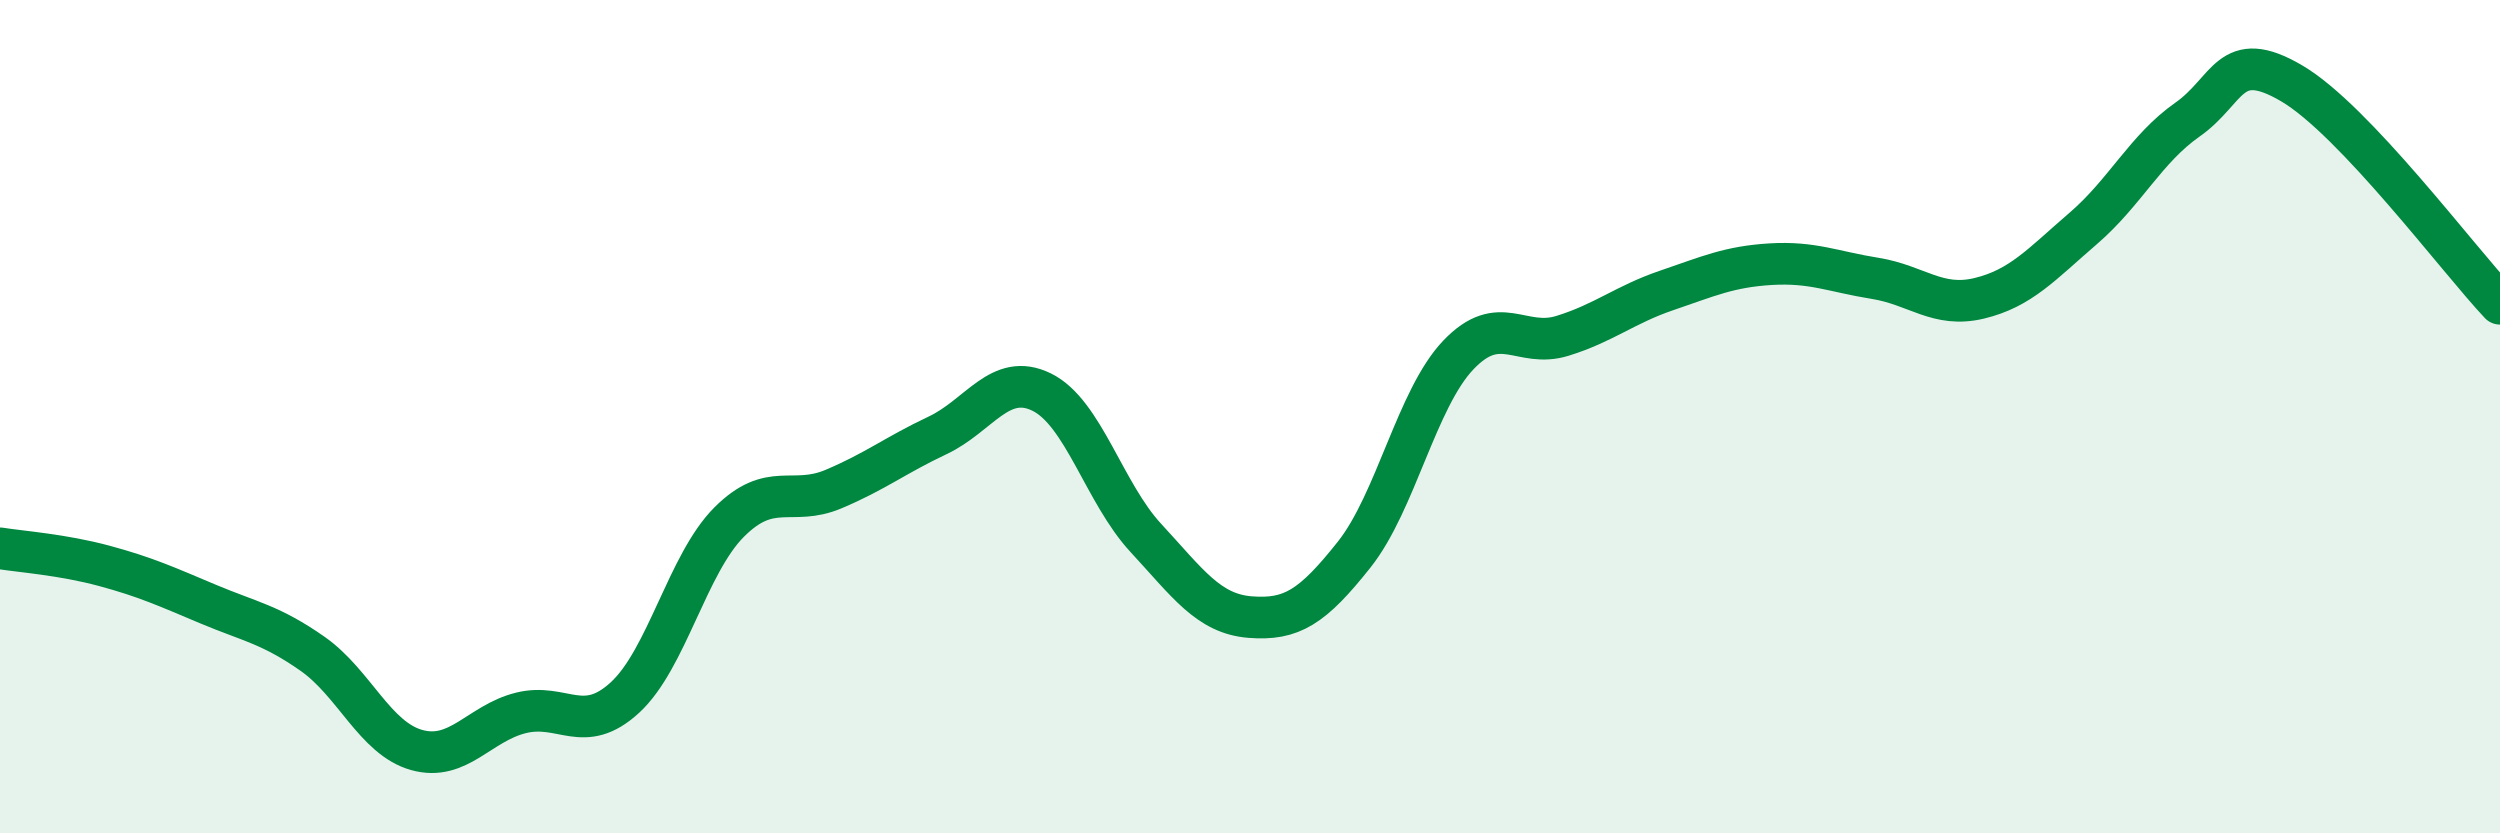
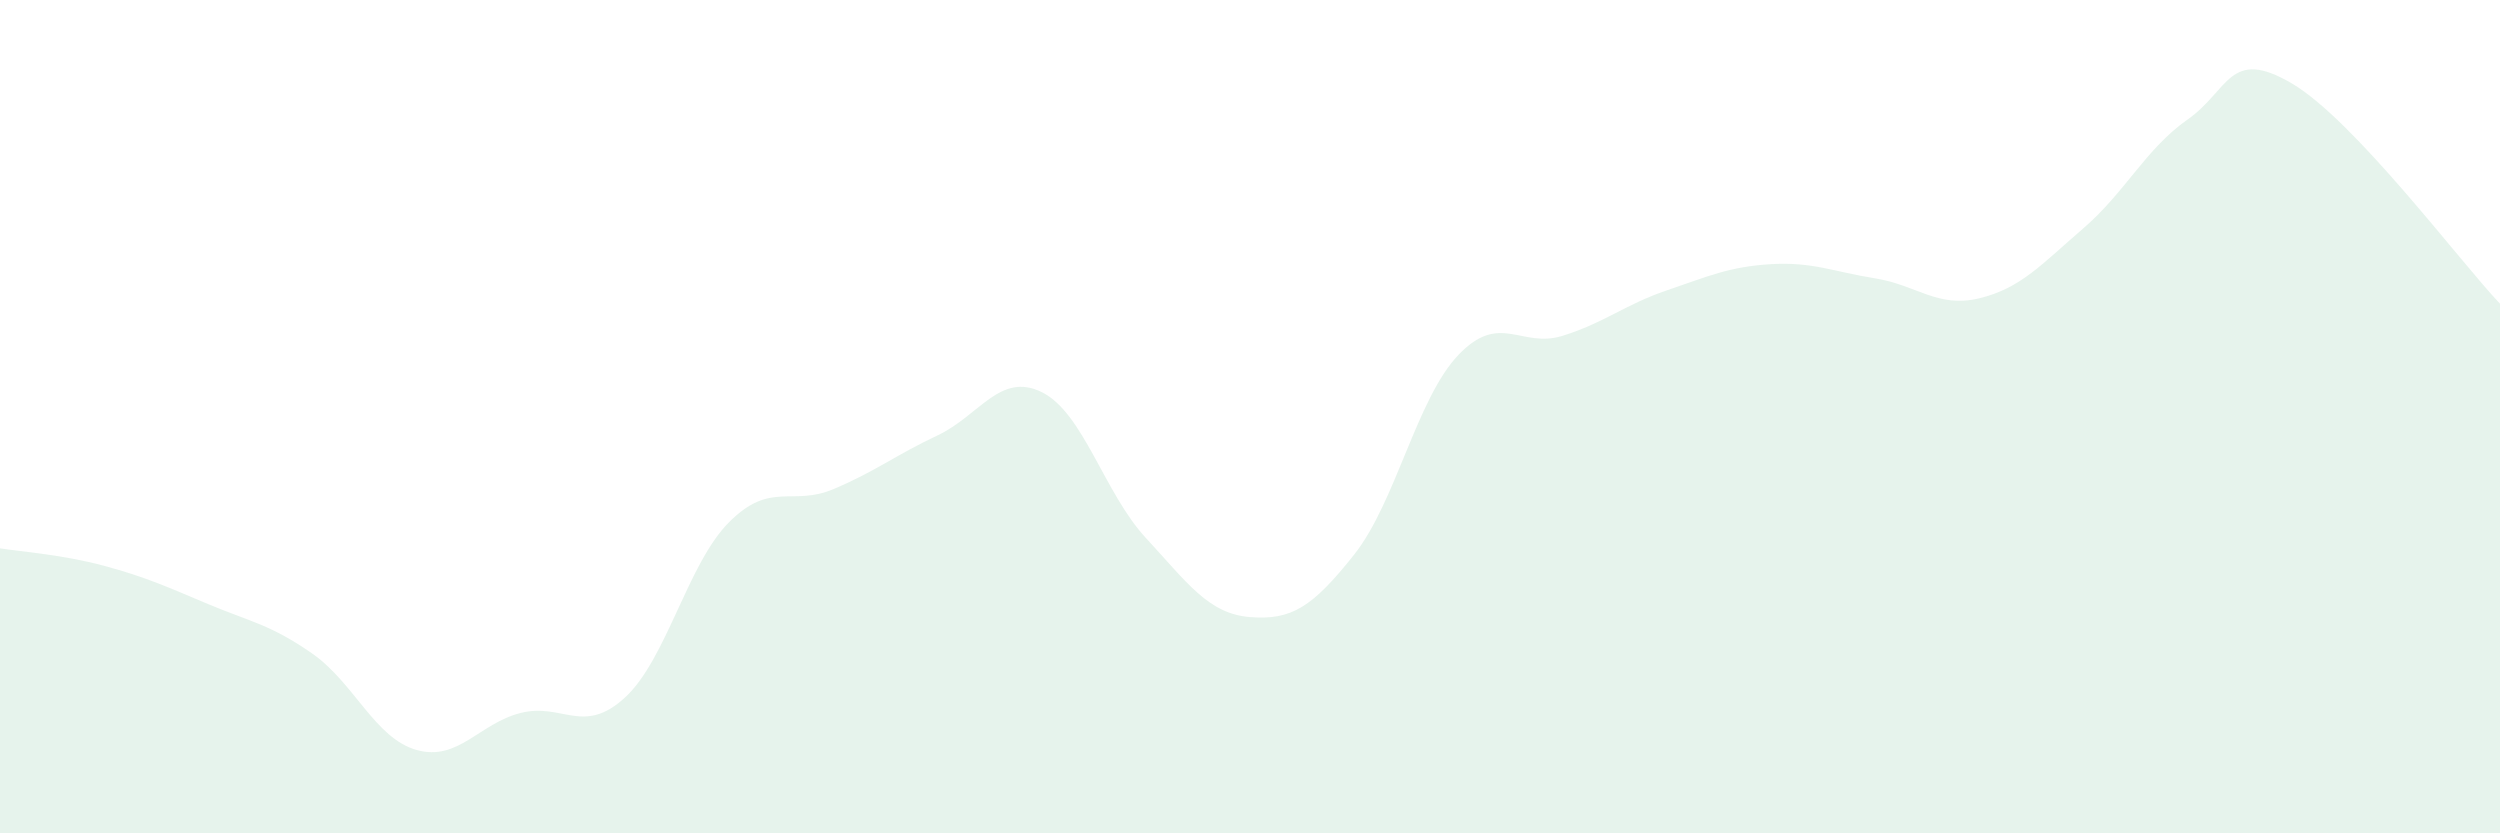
<svg xmlns="http://www.w3.org/2000/svg" width="60" height="20" viewBox="0 0 60 20">
  <path d="M 0,13.16 C 0.5,13.24 1.5,13.31 2.5,13.58 C 3.5,13.85 4,14.08 5,14.5 C 6,14.92 6.5,14.99 7.5,15.69 C 8.5,16.39 9,17.72 10,18 C 11,18.28 11.5,17.36 12.5,17.11 C 13.5,16.86 14,17.66 15,16.74 C 16,15.82 16.5,13.53 17.5,12.53 C 18.5,11.53 19,12.16 20,11.74 C 21,11.32 21.5,10.92 22.5,10.45 C 23.5,9.98 24,8.92 25,9.41 C 26,9.9 26.5,11.83 27.5,12.91 C 28.5,13.99 29,14.73 30,14.81 C 31,14.89 31.5,14.57 32.5,13.31 C 33.5,12.05 34,9.57 35,8.52 C 36,7.47 36.5,8.37 37.5,8.06 C 38.5,7.75 39,7.31 40,6.97 C 41,6.63 41.5,6.4 42.5,6.34 C 43.5,6.28 44,6.52 45,6.68 C 46,6.84 46.5,7.4 47.5,7.16 C 48.5,6.92 49,6.34 50,5.48 C 51,4.62 51.5,3.57 52.5,2.87 C 53.5,2.17 53.5,1.12 55,2 C 56.5,2.88 59,6.23 60,7.29L60 20L0 20Z" fill="#008740" opacity="0.1" stroke-linecap="round" stroke-linejoin="round" />
-   <path d="M 0,13.16 C 0.5,13.24 1.5,13.31 2.5,13.58 C 3.5,13.85 4,14.08 5,14.5 C 6,14.92 6.5,14.99 7.5,15.69 C 8.5,16.39 9,17.72 10,18 C 11,18.28 11.5,17.36 12.5,17.11 C 13.5,16.86 14,17.66 15,16.74 C 16,15.82 16.5,13.53 17.5,12.53 C 18.5,11.53 19,12.16 20,11.74 C 21,11.32 21.5,10.92 22.5,10.45 C 23.5,9.98 24,8.92 25,9.41 C 26,9.9 26.5,11.83 27.5,12.91 C 28.5,13.99 29,14.73 30,14.81 C 31,14.89 31.5,14.57 32.5,13.31 C 33.5,12.05 34,9.57 35,8.52 C 36,7.47 36.5,8.37 37.5,8.06 C 38.5,7.75 39,7.31 40,6.97 C 41,6.63 41.5,6.4 42.5,6.34 C 43.5,6.28 44,6.52 45,6.68 C 46,6.84 46.5,7.4 47.5,7.16 C 48.5,6.92 49,6.34 50,5.48 C 51,4.62 51.5,3.57 52.5,2.87 C 53.5,2.17 53.5,1.12 55,2 C 56.5,2.88 59,6.23 60,7.29" stroke="#008740" stroke-width="1" fill="none" stroke-linecap="round" stroke-linejoin="round" />
</svg>